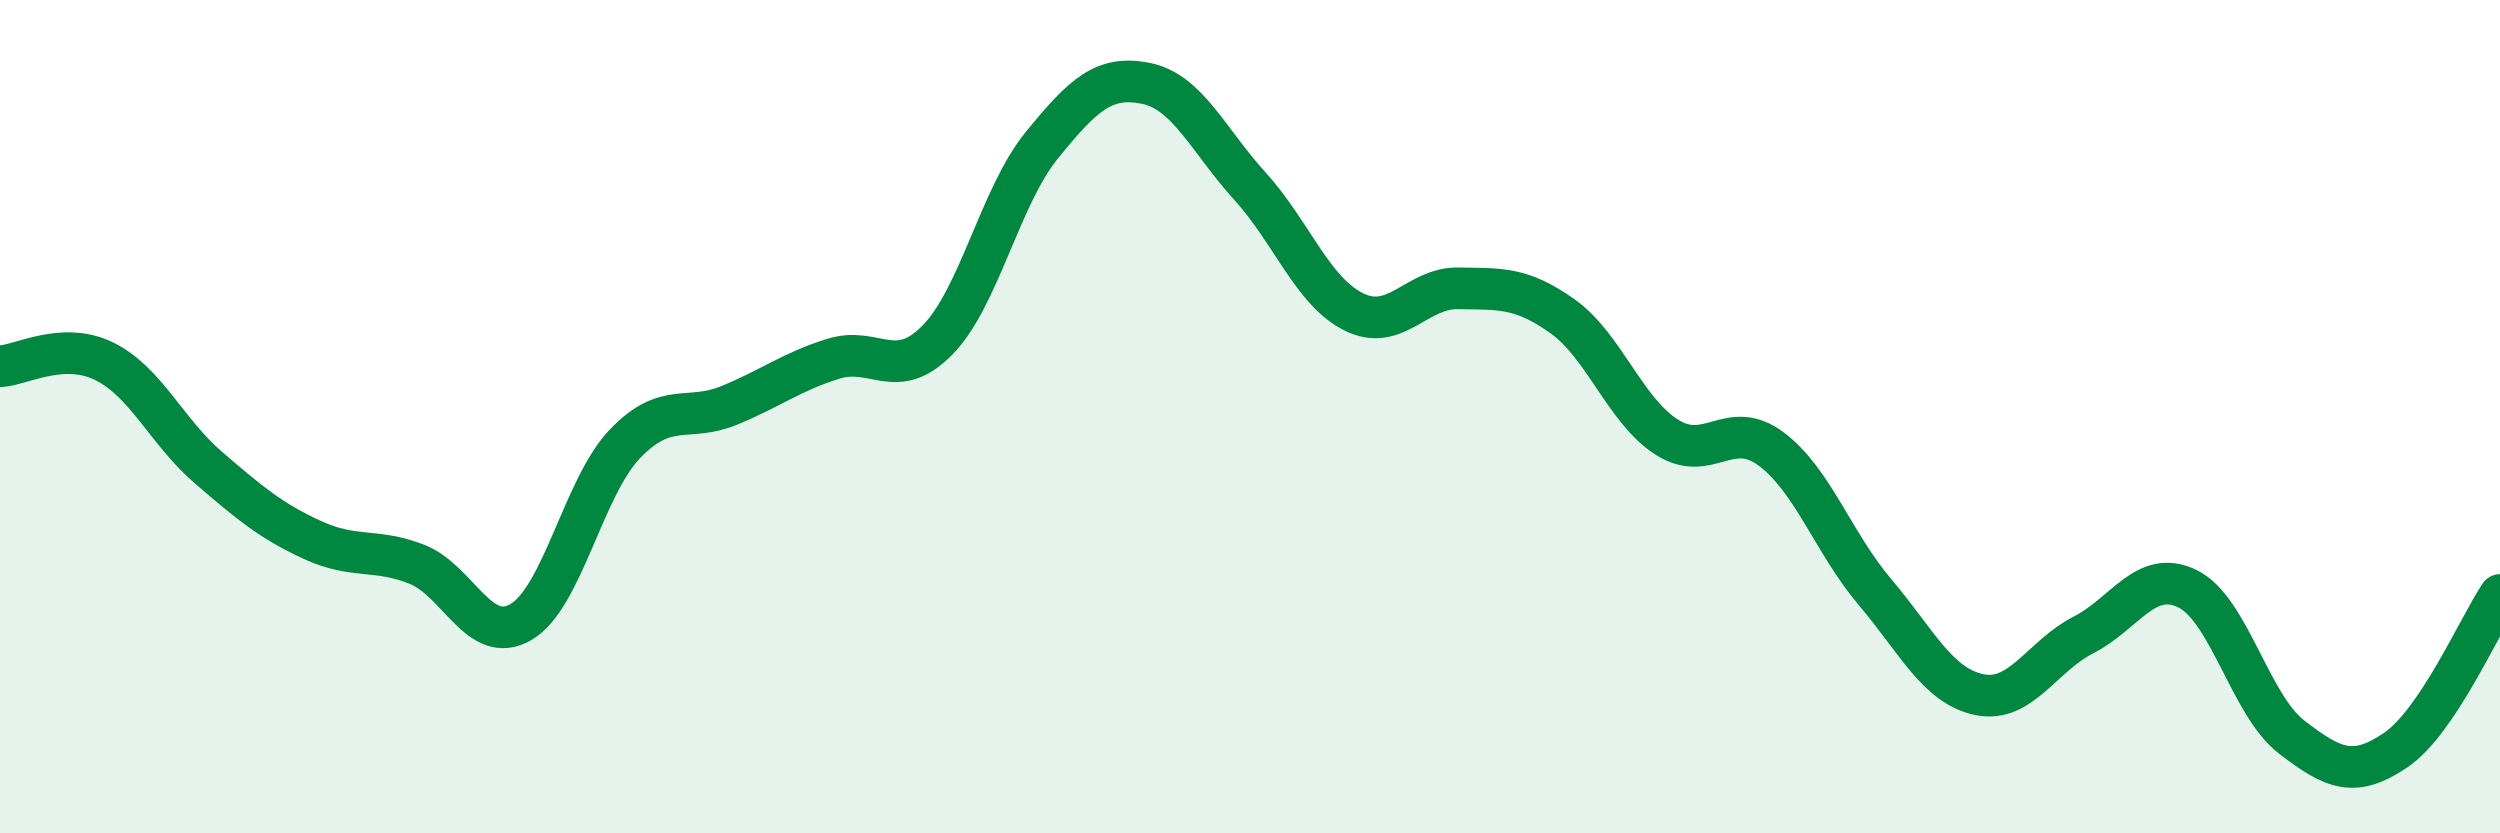
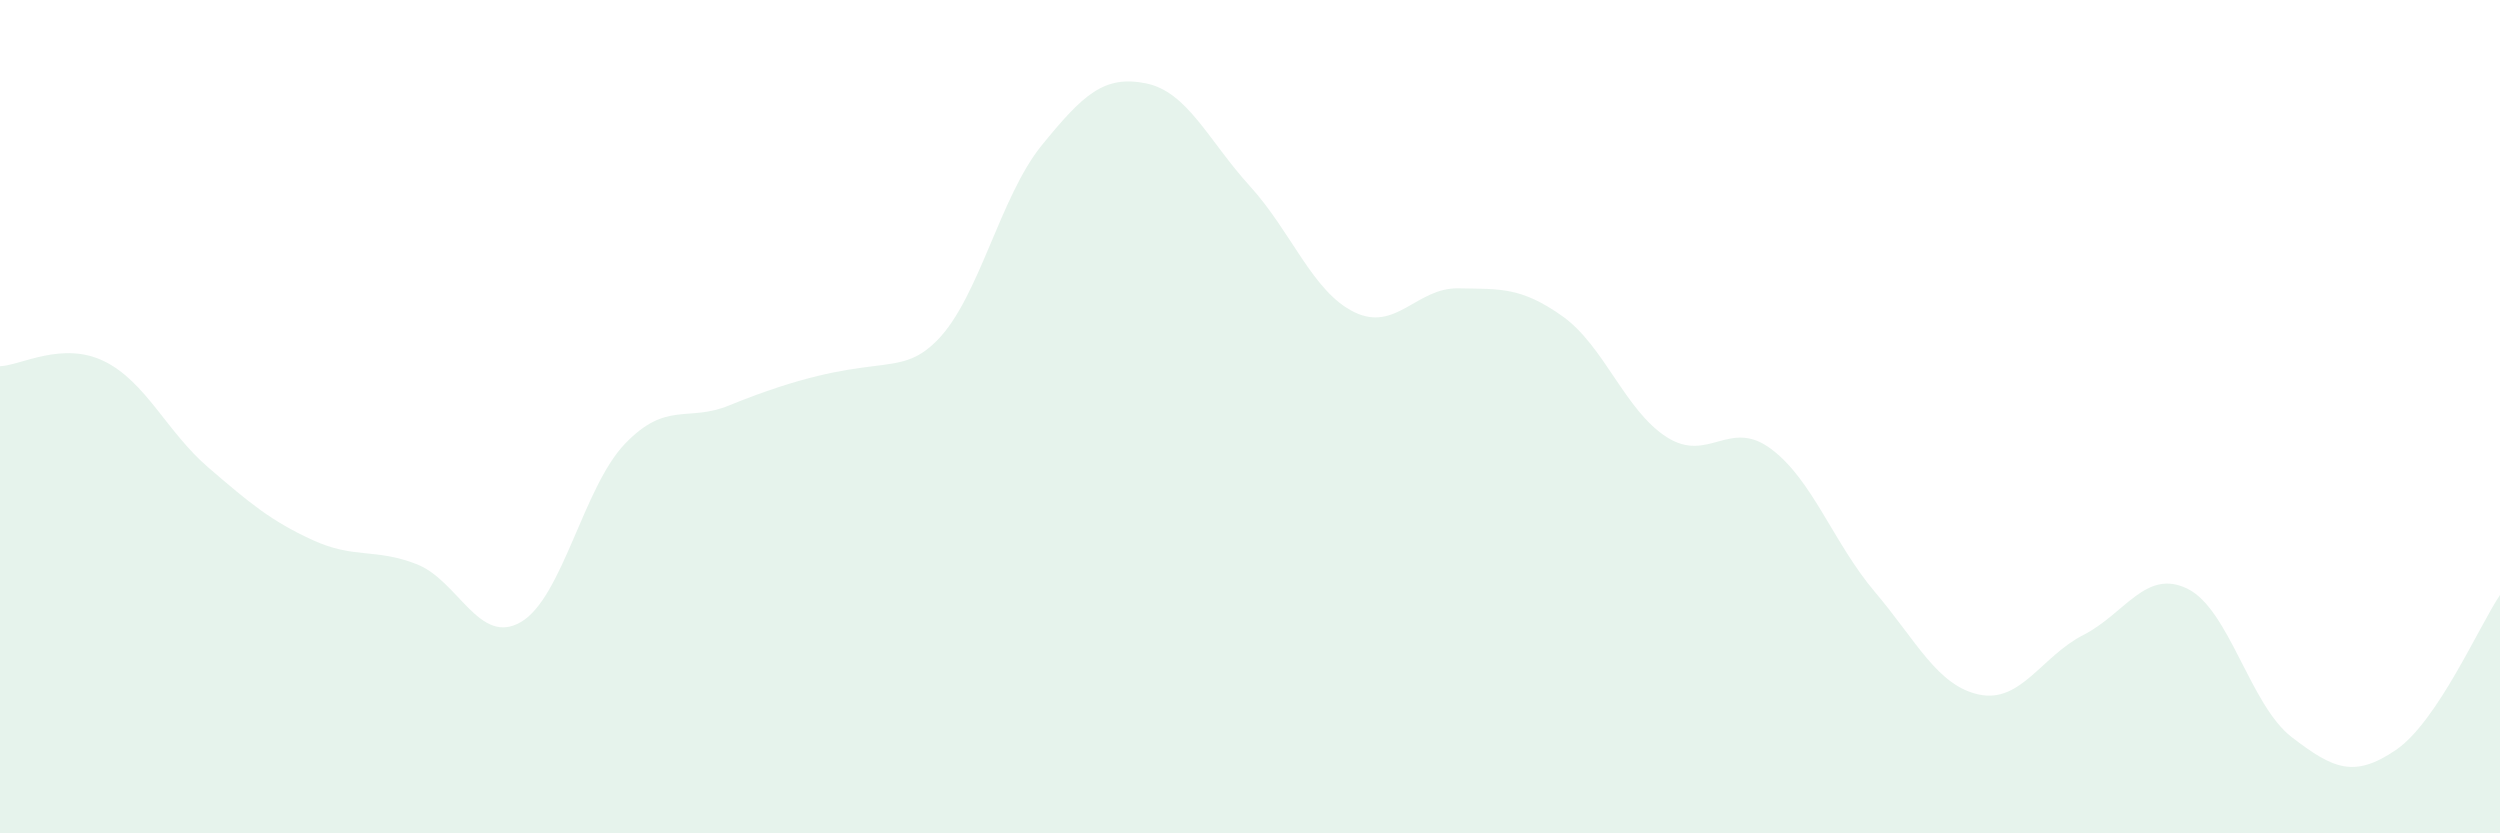
<svg xmlns="http://www.w3.org/2000/svg" width="60" height="20" viewBox="0 0 60 20">
-   <path d="M 0,8.79 C 0.5,8.77 1.5,8.18 2.5,8.67 C 3.5,9.16 4,10.36 5,11.22 C 6,12.08 6.5,12.5 7.5,12.96 C 8.5,13.42 9,13.15 10,13.54 C 11,13.93 11.5,15.51 12.5,14.93 C 13.5,14.35 14,11.69 15,10.65 C 16,9.61 16.5,10.14 17.5,9.73 C 18.5,9.32 19,8.92 20,8.61 C 21,8.3 21.5,9.18 22.5,8.16 C 23.5,7.14 24,4.72 25,3.49 C 26,2.26 26.5,1.8 27.5,2 C 28.5,2.2 29,3.37 30,4.47 C 31,5.57 31.5,7 32.5,7.49 C 33.5,7.98 34,6.9 35,6.92 C 36,6.94 36.5,6.88 37.5,7.59 C 38.5,8.3 39,9.85 40,10.49 C 41,11.13 41.5,10.03 42.5,10.77 C 43.5,11.51 44,13.03 45,14.21 C 46,15.39 46.5,16.46 47.5,16.67 C 48.5,16.88 49,15.75 50,15.24 C 51,14.73 51.5,13.64 52.5,14.13 C 53.5,14.62 54,16.92 55,17.69 C 56,18.46 56.5,18.68 57.5,18 C 58.5,17.32 59.5,15.02 60,14.28L60 20L0 20Z" fill="#008740" opacity="0.1" stroke-linecap="round" stroke-linejoin="round" />
-   <path d="M 0,8.79 C 0.5,8.77 1.5,8.18 2.5,8.67 C 3.5,9.16 4,10.36 5,11.22 C 6,12.08 6.5,12.5 7.5,12.96 C 8.5,13.42 9,13.15 10,13.54 C 11,13.93 11.5,15.51 12.5,14.93 C 13.5,14.35 14,11.69 15,10.65 C 16,9.61 16.5,10.14 17.5,9.73 C 18.5,9.32 19,8.92 20,8.61 C 21,8.3 21.5,9.18 22.5,8.16 C 23.5,7.14 24,4.72 25,3.49 C 26,2.26 26.5,1.8 27.5,2 C 28.5,2.2 29,3.37 30,4.47 C 31,5.57 31.5,7 32.5,7.49 C 33.5,7.98 34,6.9 35,6.92 C 36,6.94 36.5,6.88 37.5,7.59 C 38.5,8.3 39,9.85 40,10.49 C 41,11.13 41.5,10.03 42.5,10.77 C 43.5,11.51 44,13.03 45,14.21 C 46,15.39 46.5,16.46 47.5,16.67 C 48.5,16.88 49,15.75 50,15.24 C 51,14.73 51.5,13.64 52.5,14.13 C 53.5,14.62 54,16.92 55,17.69 C 56,18.46 56.5,18.68 57.5,18 C 58.5,17.32 59.5,15.02 60,14.28" stroke="#008740" stroke-width="1" fill="none" stroke-linecap="round" stroke-linejoin="round" />
+   <path d="M 0,8.79 C 0.5,8.77 1.5,8.18 2.5,8.67 C 3.5,9.16 4,10.36 5,11.22 C 6,12.08 6.5,12.5 7.5,12.96 C 8.5,13.42 9,13.15 10,13.54 C 11,13.93 11.5,15.51 12.5,14.93 C 13.5,14.35 14,11.69 15,10.65 C 16,9.61 16.5,10.14 17.5,9.73 C 21,8.3 21.5,9.18 22.5,8.16 C 23.5,7.14 24,4.72 25,3.49 C 26,2.26 26.5,1.8 27.5,2 C 28.5,2.2 29,3.37 30,4.47 C 31,5.57 31.5,7 32.5,7.49 C 33.5,7.98 34,6.9 35,6.92 C 36,6.94 36.5,6.88 37.5,7.59 C 38.5,8.3 39,9.85 40,10.49 C 41,11.13 41.5,10.03 42.5,10.77 C 43.5,11.51 44,13.03 45,14.21 C 46,15.39 46.5,16.46 47.5,16.67 C 48.5,16.88 49,15.75 50,15.24 C 51,14.73 51.5,13.64 52.5,14.13 C 53.5,14.62 54,16.92 55,17.69 C 56,18.46 56.5,18.68 57.5,18 C 58.5,17.32 59.5,15.02 60,14.28L60 20L0 20Z" fill="#008740" opacity="0.1" stroke-linecap="round" stroke-linejoin="round" />
</svg>